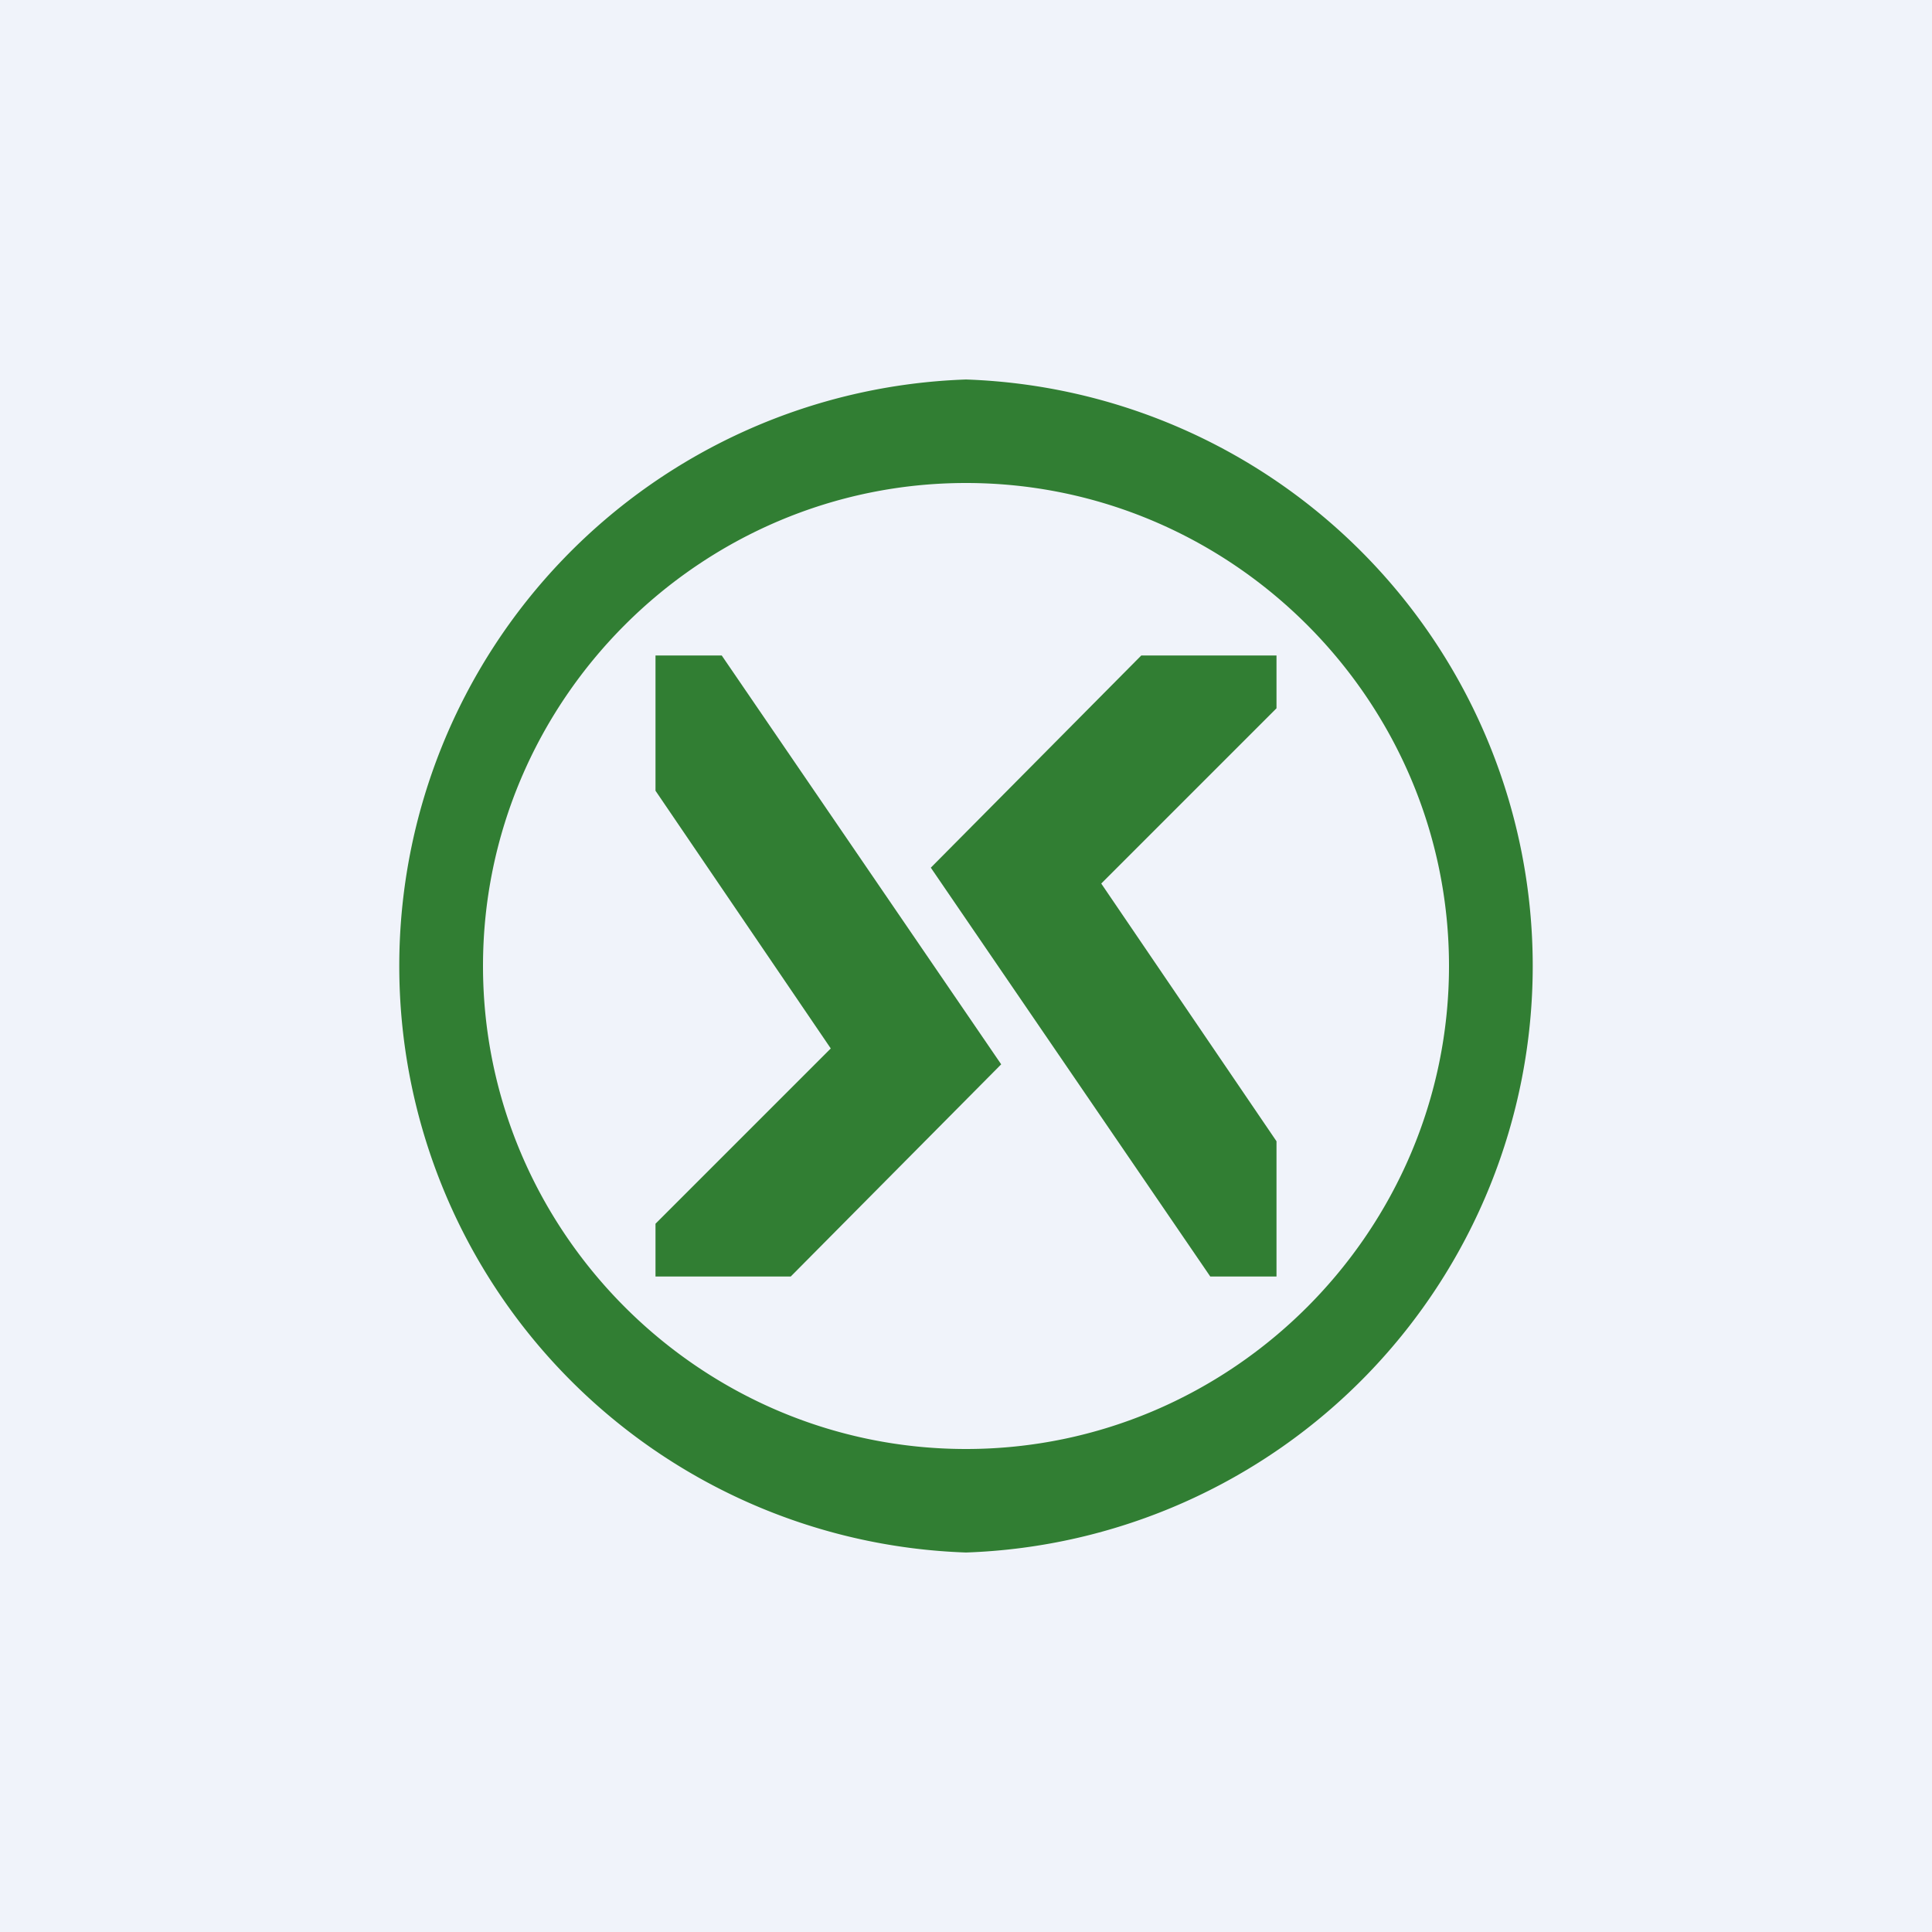
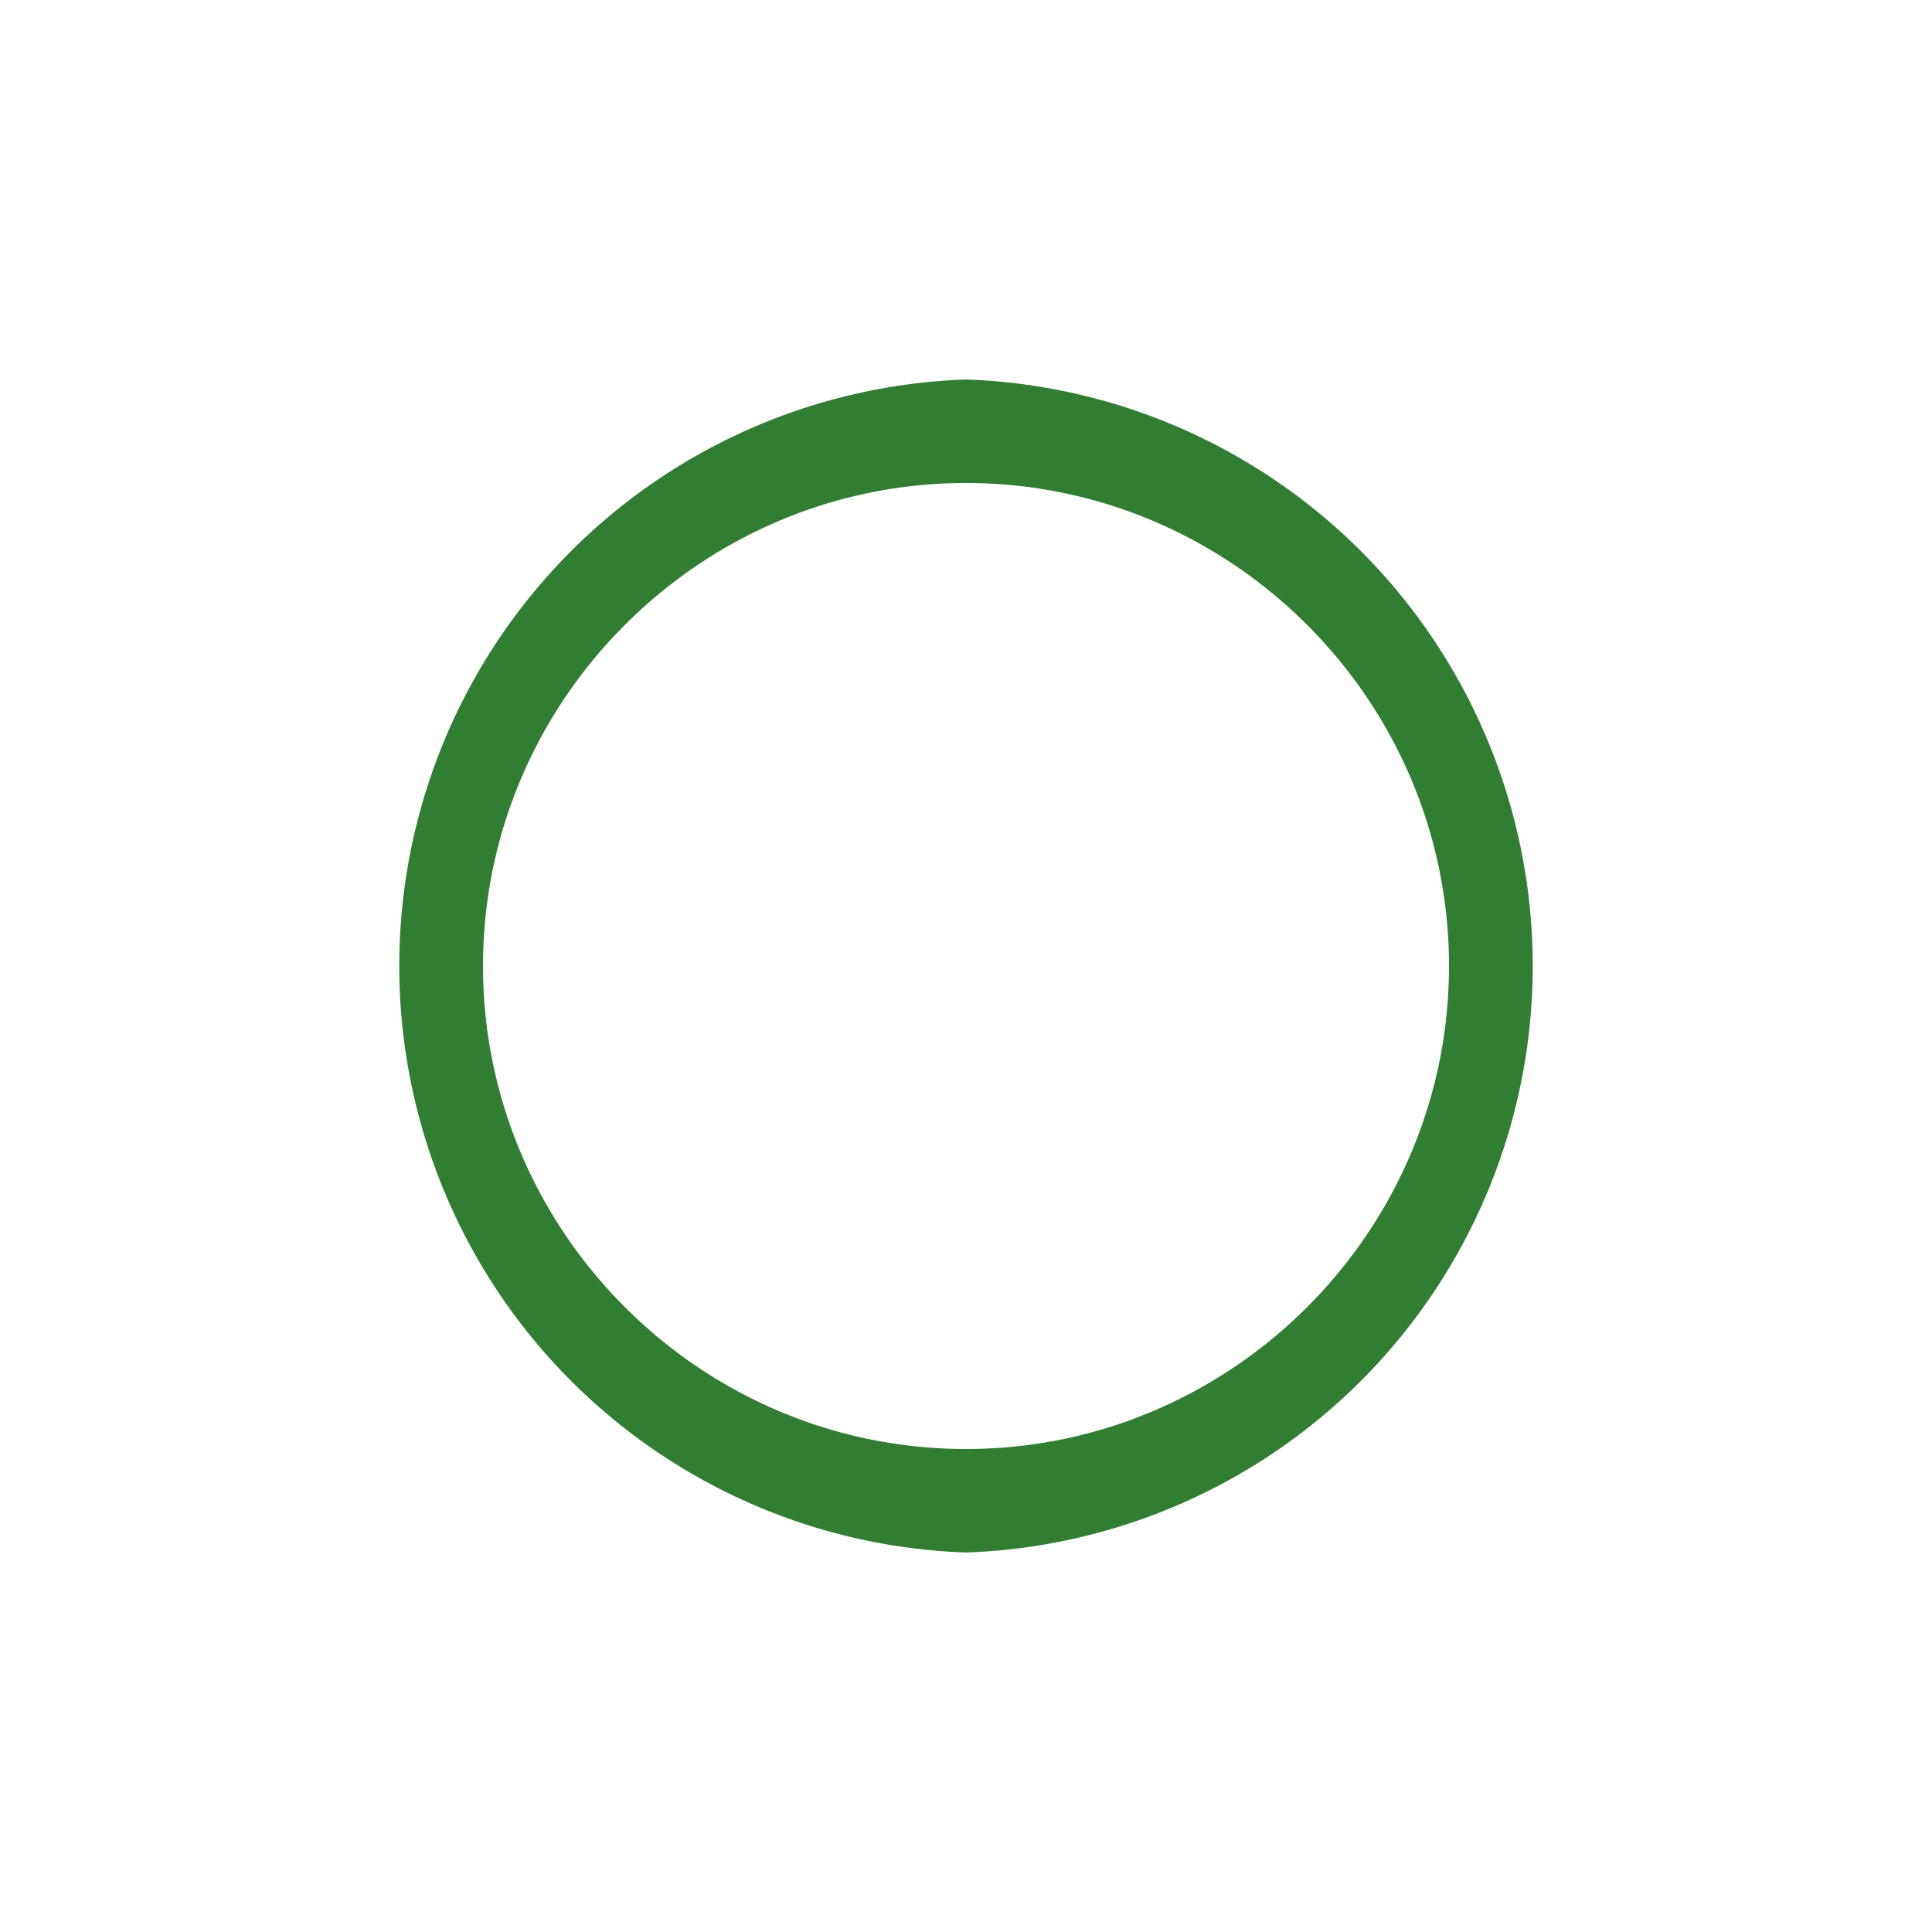
<svg xmlns="http://www.w3.org/2000/svg" width="56" height="56" viewBox="0 0 56 56">
-   <path fill="#F0F3FA" d="M0 0h56v56H0z" />
  <path d="M28 45a17.01 17.01 0 0 1 0-34 17.01 17.01 0 0 1 0 34zm0-31c-7.7 0-14 6.3-14 14s6.3 14 14 14 14-6.3 14-14-6.3-14-14-14z" fill="#317E33" />
-   <path d="M35.08 37l-8.1-11.85 6.1-6.15H37v1.53l-5.08 5.08L37 33.08V37h-1.92zM19 37v-1.53l5.08-5.08L19 22.92V19h1.92l8.1 11.85-6.1 6.15H19z" fill="#317E33" />
</svg>